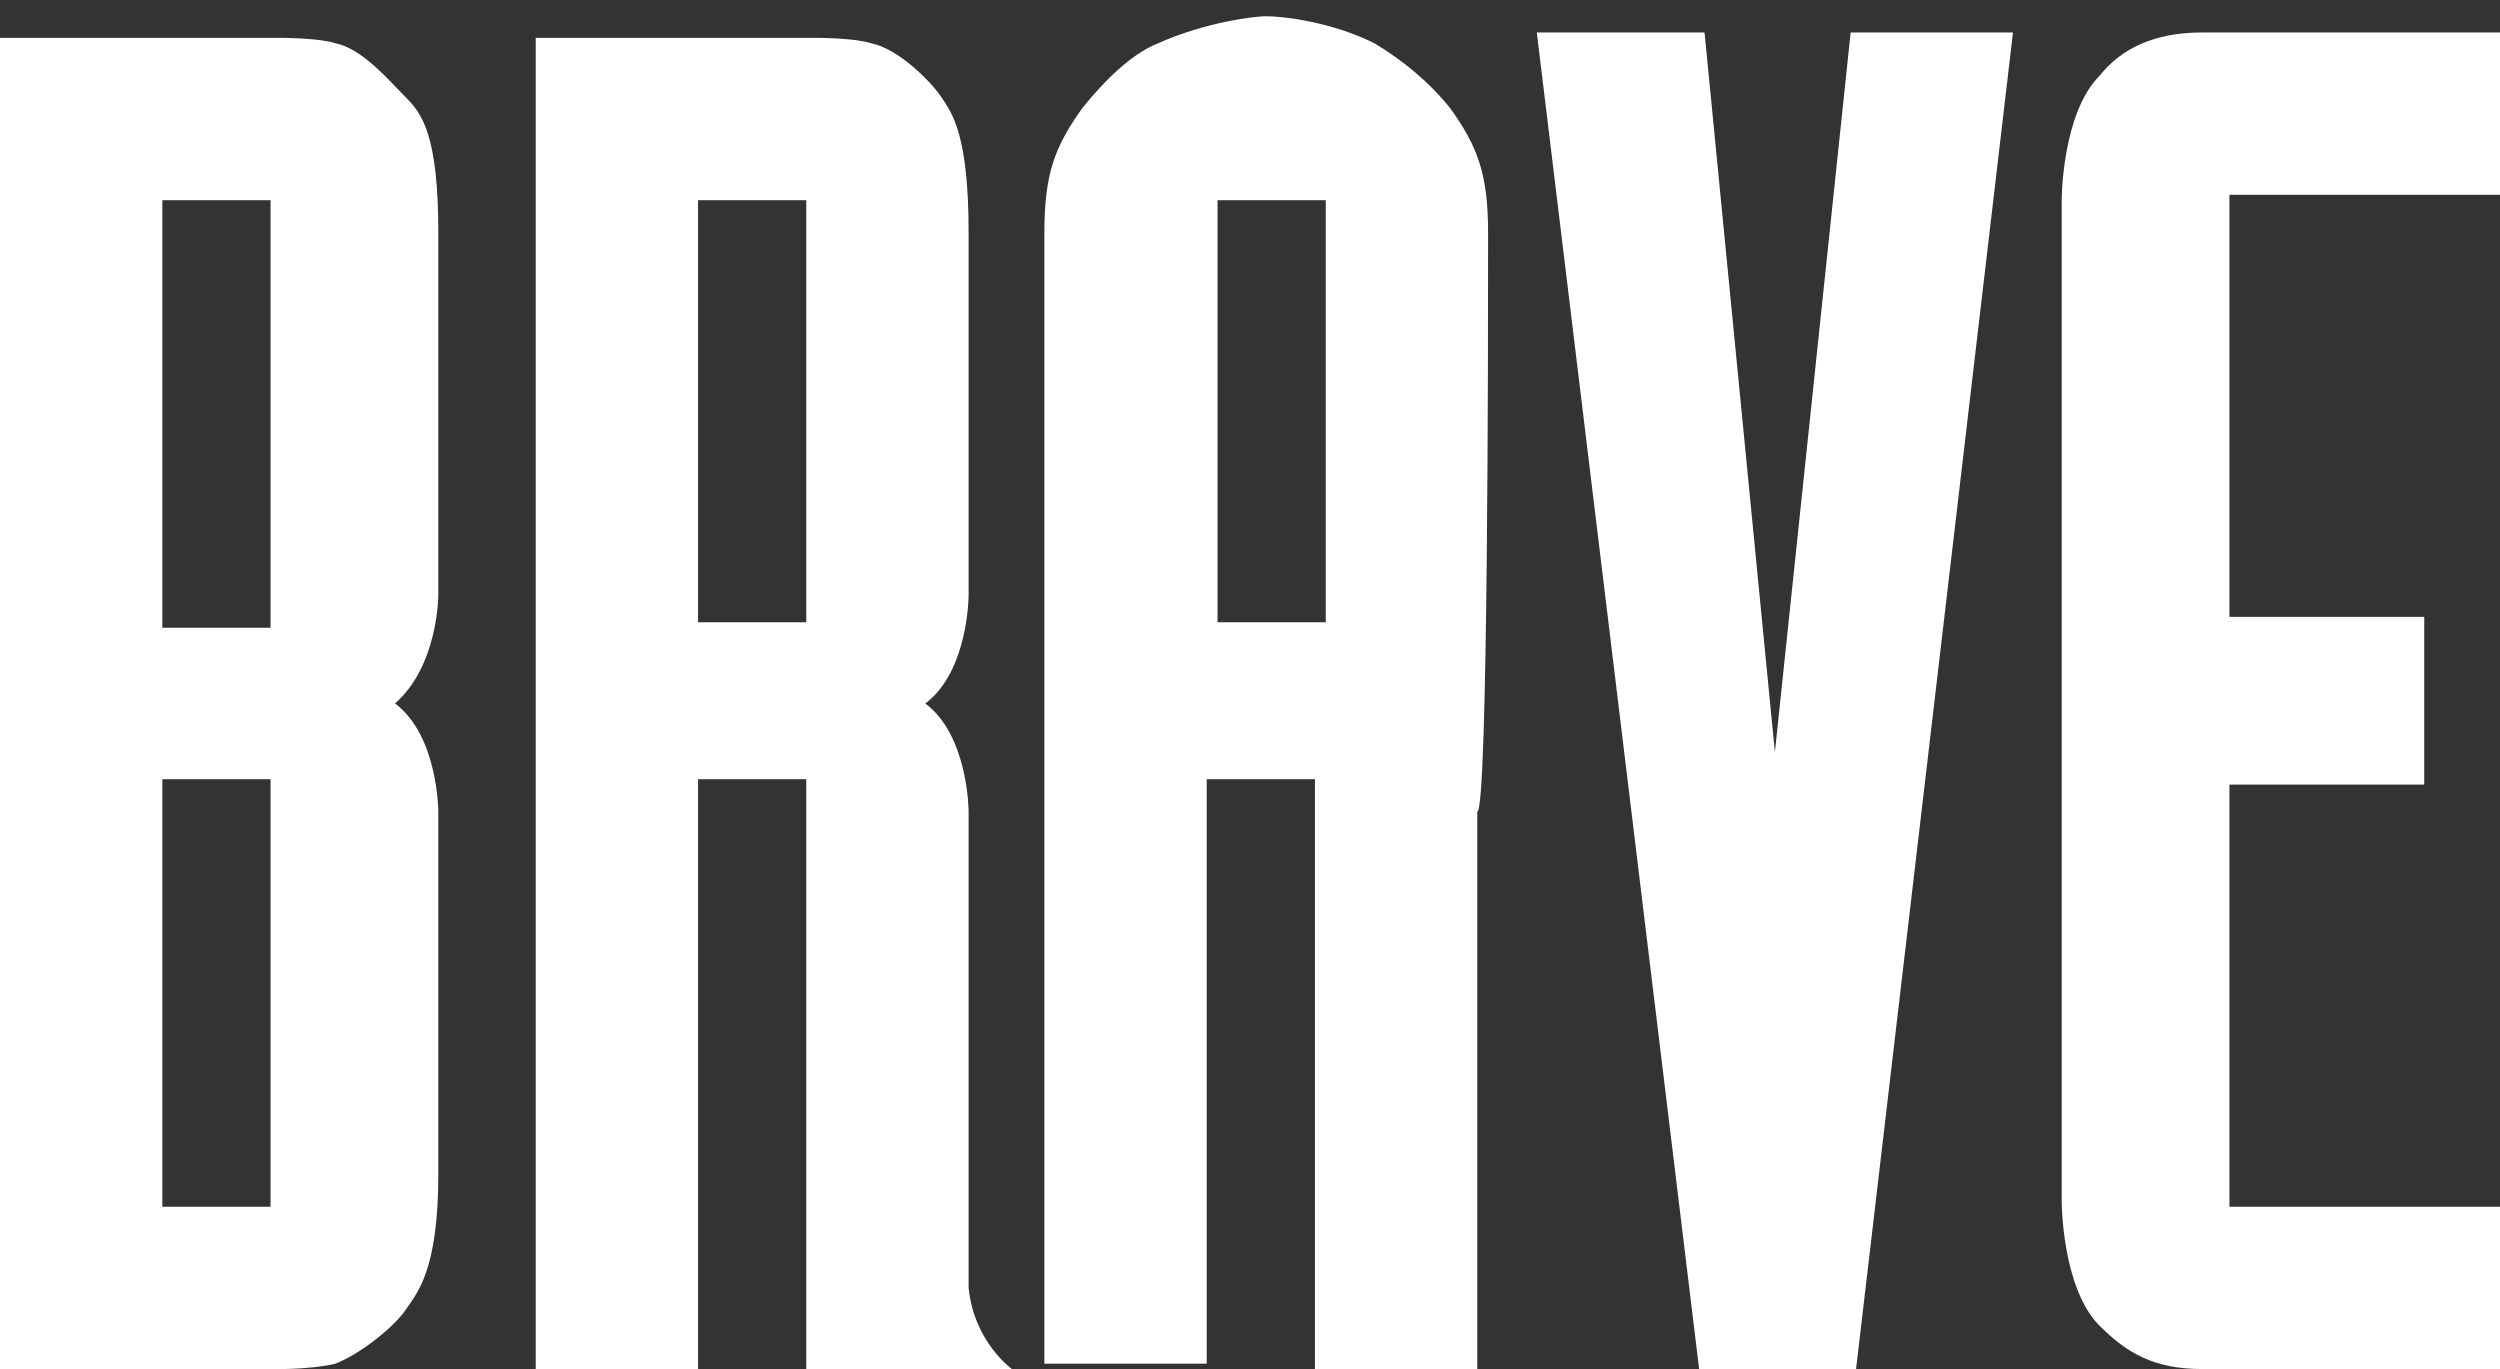
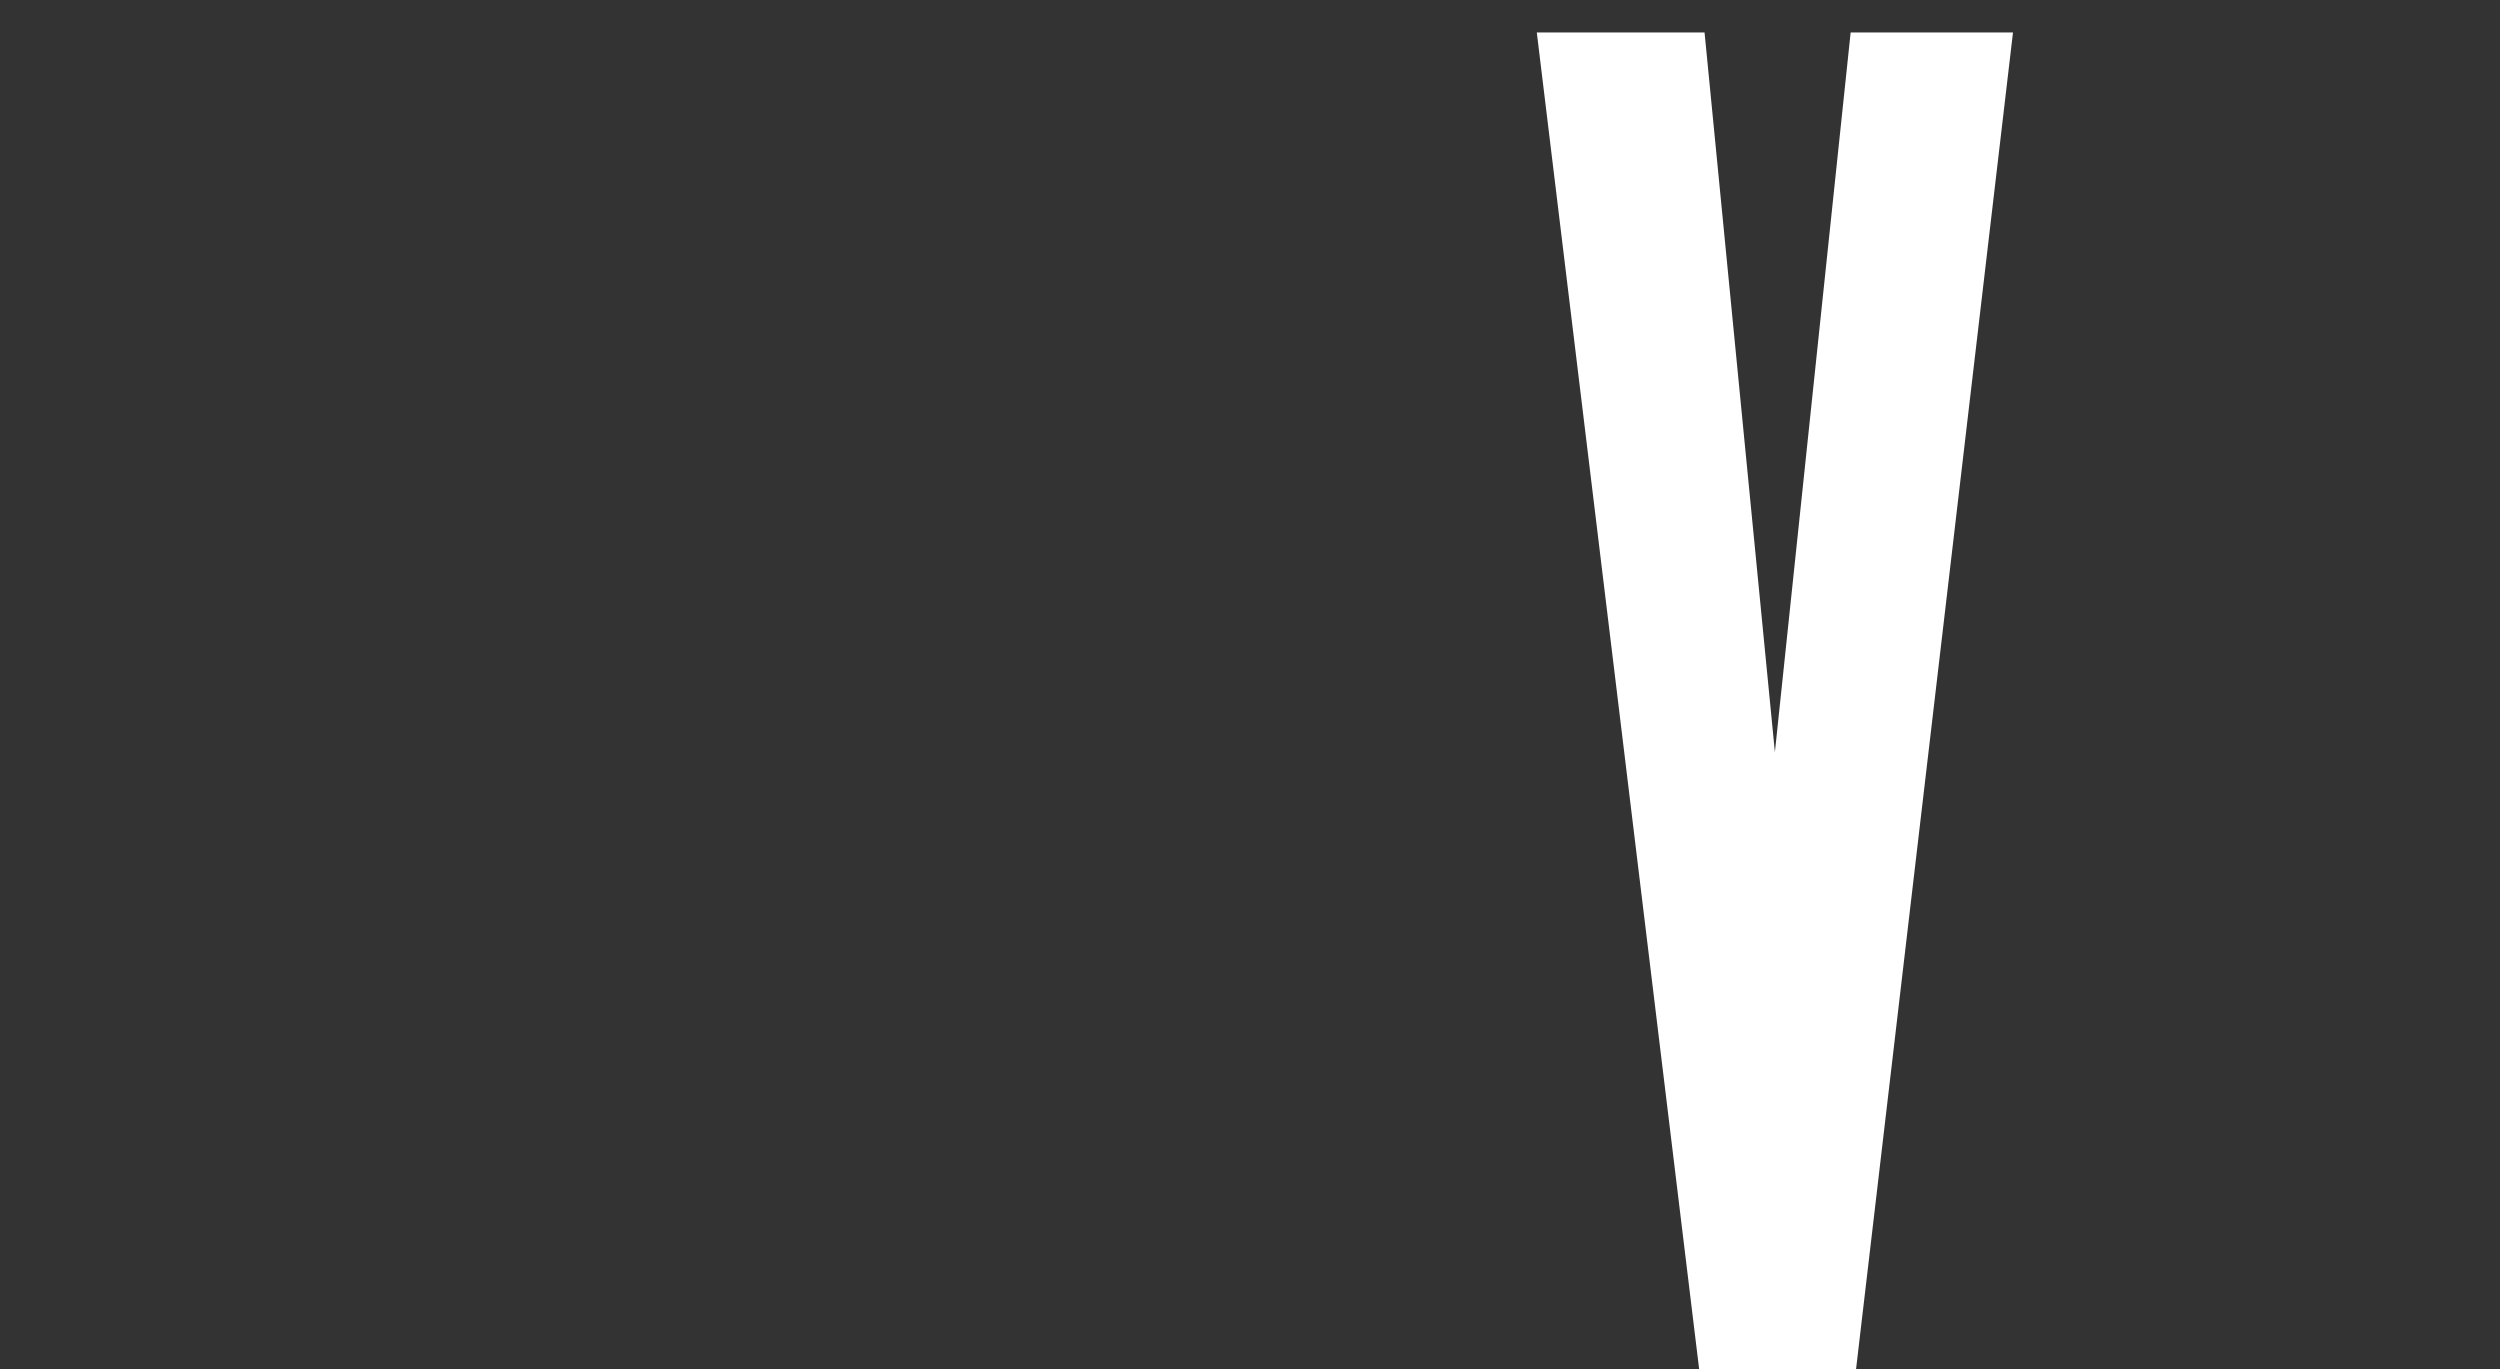
<svg xmlns="http://www.w3.org/2000/svg" version="1.1" id="Layer_2_00000146482073322160995230000013352876120678002869_" x="0px" y="0px" viewBox="0 0 46.2 25.3" style="enable-background:new 0 0 46.2 25.3;" xml:space="preserve">
  <rect x="0" y="0" width="46.2" height="25.3" fill="#333333" stroke="none" />
  <style type="text/css">
	.st0{fill:#FFFFFF;}
</style>
-   <path class="st0" d="M8.1,11V4.3c0-1.8-0.3-2.2-0.6-2.5s-0.8-0.9-1.3-1c-0.3-0.1-1-0.1-1-0.1H0v24.6h5.2c0,0,0.6,0,1-0.1  c0.5-0.2,1.1-0.7,1.3-1s0.6-0.7,0.6-2.5V15c0,0,0-1.4-0.8-2C8.1,12.3,8.1,11,8.1,11L8.1,11z M3,3.7h2v7.9H3V3.7z M5.1,22.3H3v-7.9h2  V22.3z" />
-   <path class="st0" d="M17.9,23.8V15c0,0,0-1.4-0.8-2c0.8-0.6,0.8-2,0.8-2V4.3c0-1.8-0.3-2.2-0.5-2.5s-0.8-0.9-1.3-1  c-0.3-0.1-1-0.1-1-0.1H9.9v24.6h3V14.4h2v10.9h3.8C18.7,25.3,18,24.8,17.9,23.8L17.9,23.8z M14.9,11.5h-2V3.7h2V11.5z" />
  <polygon class="st0" points="28.4,0.6 31.5,0.6 32.8,13.9 34.2,0.6 37.2,0.6 34.3,25.3 31.4,25.3 " />
-   <path class="st0" d="M46.2,3.6v-3h-5.5c-0.9,0-1.5,0.3-1.9,0.8c-0.7,0.7-0.7,2.3-0.7,2.3v18.5c0,0,0,1.6,0.7,2.3  c0.5,0.5,1,0.8,1.9,0.8h5.5v-3h-5v-7.8h3.6v-3.1h-3.6V3.6C41.2,3.6,46.2,3.6,46.2,3.6z" />
-   <path class="st0" d="M27.5,4.3c0-1.1-0.2-1.6-0.7-2.3c-0.4-0.5-0.9-0.9-1.4-1.2c-0.8-0.4-1.7-0.5-2-0.5l0,0c0,0,0,0,0,0s0,0,0,0l0,0  c-0.2,0-1.1,0.1-2,0.5c-0.5,0.2-1,0.7-1.4,1.2c-0.5,0.7-0.7,1.2-0.7,2.3c0,1.8,0,10.6,0,10.6v10.3h3V14.4h2v10.9h3V15  C27.5,15,27.5,6.2,27.5,4.3L27.5,4.3z M24.5,11.5h-2V3.7h2V11.5z" />
</svg>